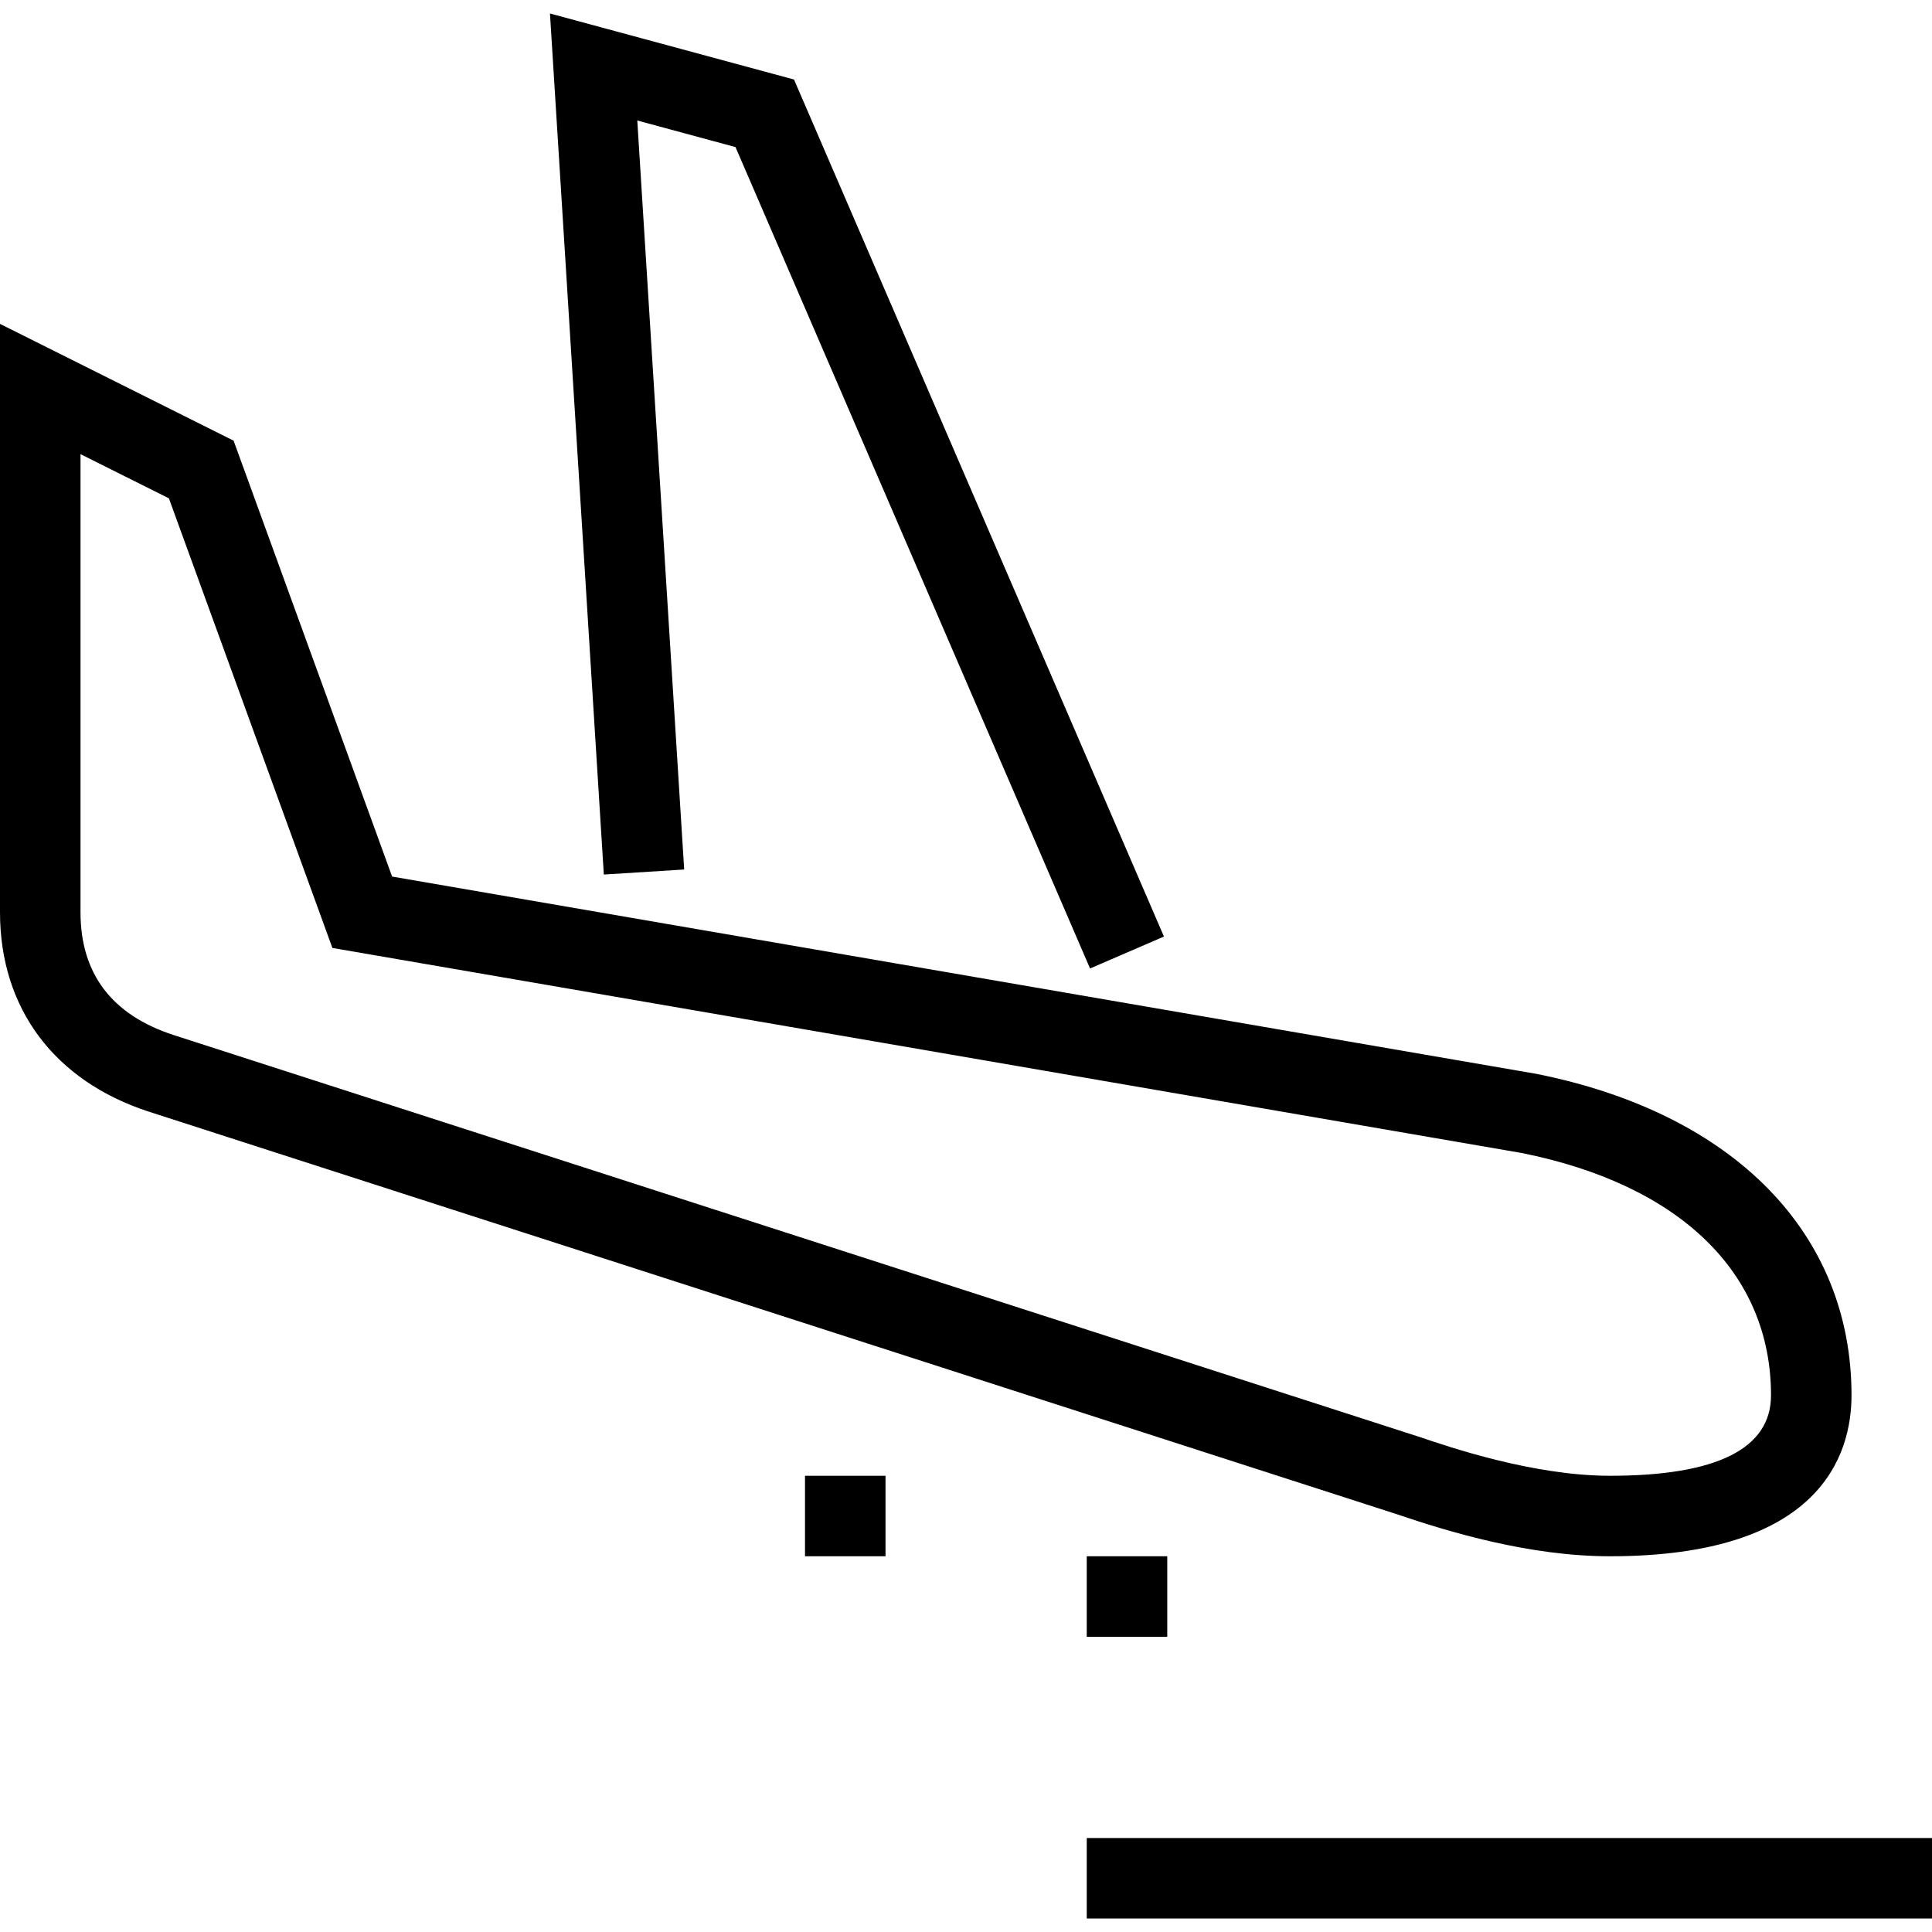
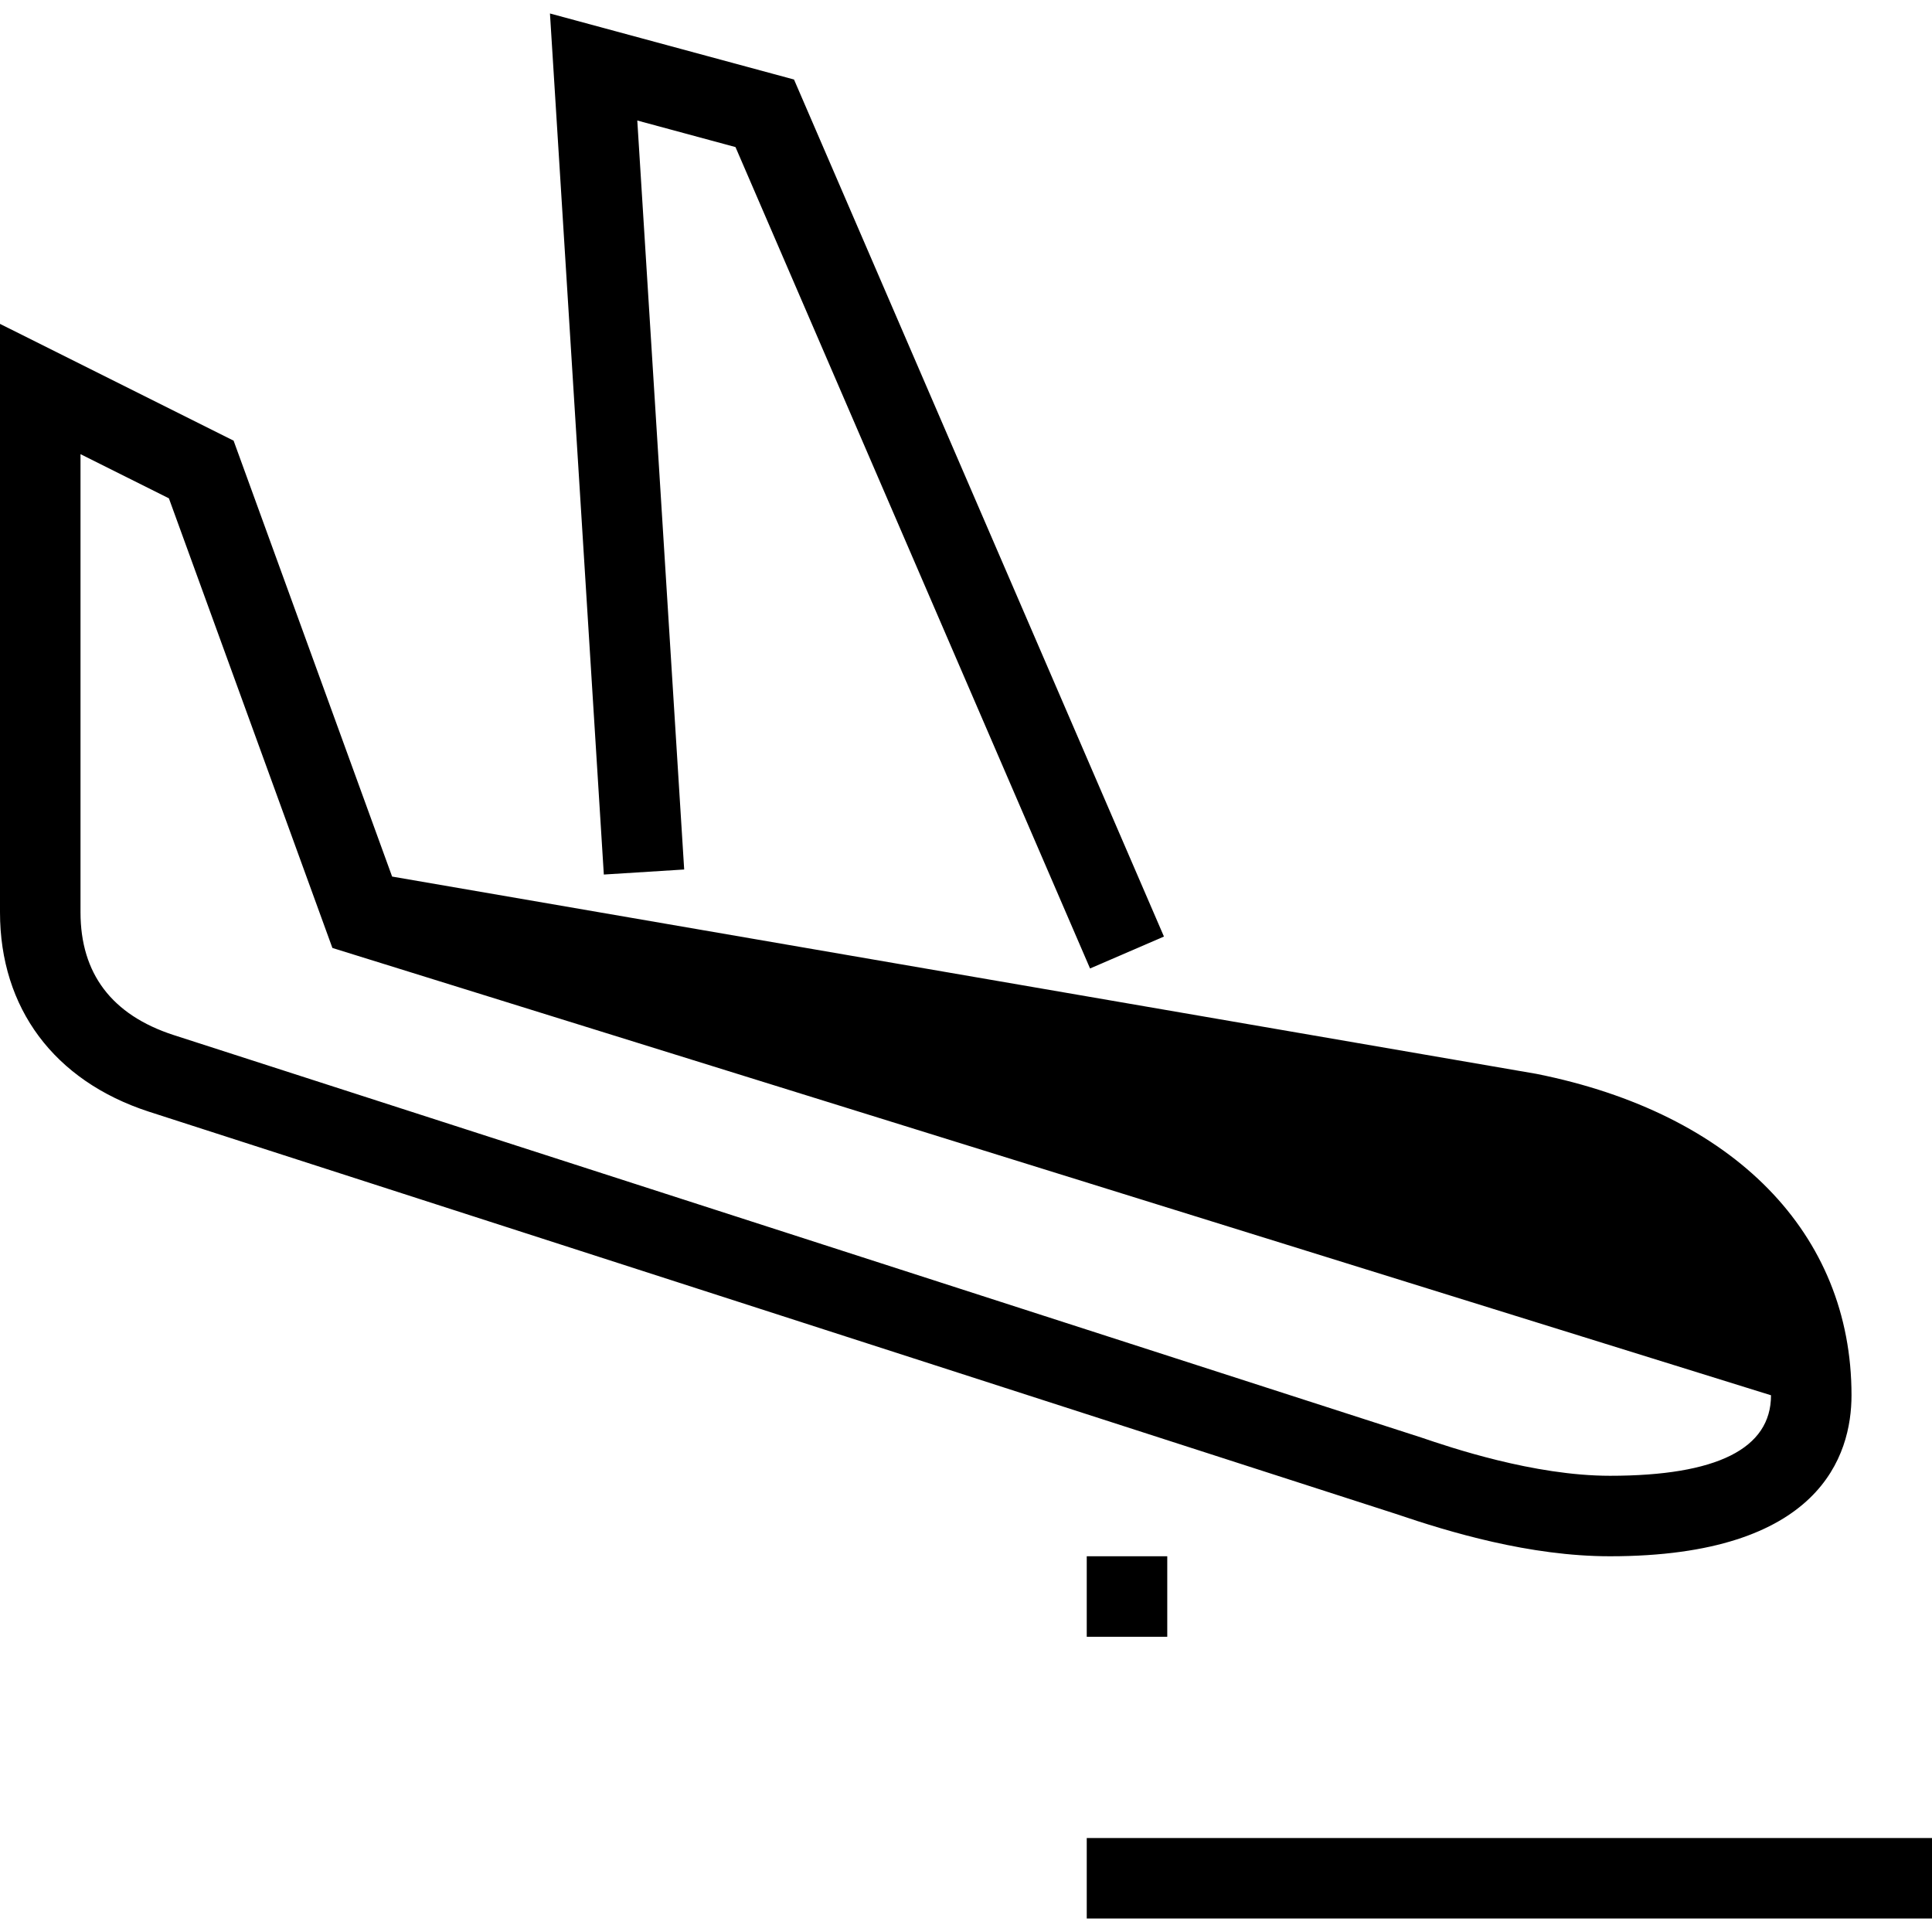
<svg xmlns="http://www.w3.org/2000/svg" version="1.1" id="Layer_1" x="0px" y="0px" width="100px" height="100px" viewBox="0 0 100 100" enable-background="new 0 0 100 100" xml:space="preserve">
  <g>
    <g>
      <rect x="56.25" y="95.136" width="43.75" height="4.166" />
    </g>
    <g>
-       <path d="M83.333,80.552c-4.164,0-8.323-1.253-11.088-2.194L7.693,57.536C2.803,55.94,0,52.181,0,47.219V16.764l12.091,6.044    l8.205,22.563l59.225,10.211c10.235,2.046,16.313,8.262,16.313,16.636C95.833,75.332,94.21,80.552,83.333,80.552z M4.167,23.507    v23.712c0,3.174,1.62,5.313,4.812,6.352l64.577,20.832c1.465,0.498,5.822,1.983,9.777,1.983c5.53,0,8.334-1.402,8.334-4.167    c0-6.329-4.706-10.898-12.909-12.541L17.205,49.066L8.742,25.793L4.167,23.507z" />
+       <path d="M83.333,80.552c-4.164,0-8.323-1.253-11.088-2.194L7.693,57.536C2.803,55.94,0,52.181,0,47.219V16.764l12.091,6.044    l8.205,22.563l59.225,10.211c10.235,2.046,16.313,8.262,16.313,16.636C95.833,75.332,94.21,80.552,83.333,80.552z M4.167,23.507    v23.712c0,3.174,1.62,5.313,4.812,6.352l64.577,20.832c1.465,0.498,5.822,1.983,9.777,1.983c5.53,0,8.334-1.402,8.334-4.167    L17.205,49.066L8.742,25.793L4.167,23.507z" />
    </g>
    <g>
      <polygon points="56.421,50.128 38.069,7.613 32.986,6.238 35.413,45.005 31.254,45.266 28.466,0.698 41.098,4.116 60.246,48.476       " />
    </g>
    <g>
-       <rect x="41.667" y="76.386" width="4.167" height="4.166" />
-     </g>
+       </g>
    <g>
      <rect x="56.25" y="80.552" width="4.167" height="4.167" />
    </g>
  </g>
</svg>